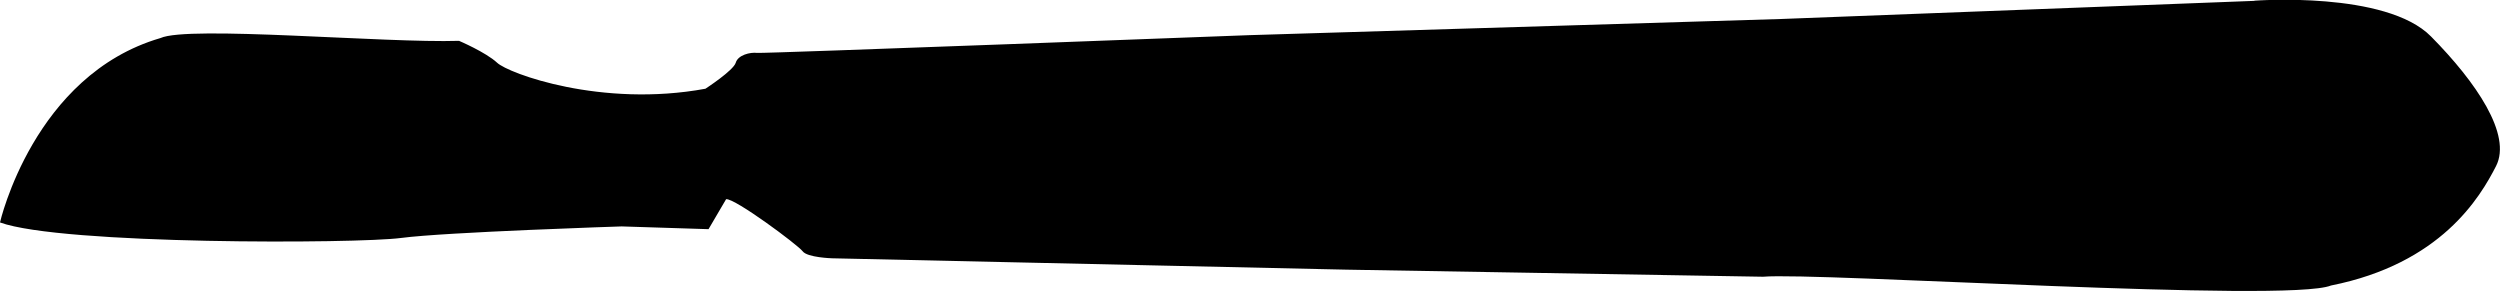
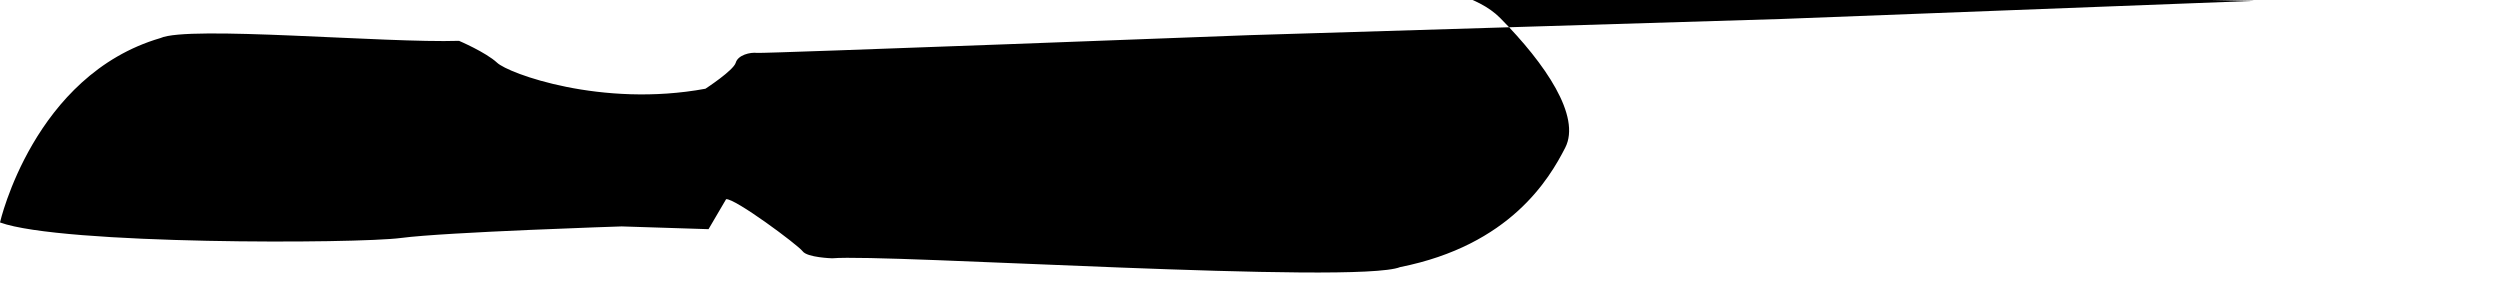
<svg xmlns="http://www.w3.org/2000/svg" id="Ebene_2" data-name="Ebene 2" viewBox="0 0 145.09 16.89">
  <g id="Layer_1" data-name="Layer 1">
-     <path fill="#000000" d="M130.84.05l-27.42,1.05-30.91.94s-28.18,1.07-28.57,1.03c-.4-.05-1.11.12-1.24.57-.13.45-1.76,1.51-1.76,1.51-6.03,1.11-11.44-.89-12.09-1.51-.66-.61-2.21-1.27-2.21-1.27-4.26.14-15.73-.9-17.33-.16C1.95,4.36,0,12.91,0,12.91c3.56,1.3,20.71,1.24,23.28.9,2.57-.34,12.8-.67,12.8-.67l5.04.16,1.02-1.74c.5-.07,4.16,2.65,4.44,3.02.27.37,1.72.41,1.72.41l29.85.66,24.17.41c3.12-.27,30.44,1.53,32.96.51,6.38-1.27,8.65-5.11,9.58-6.93.93-1.82-1.15-4.87-3.77-7.52-2.61-2.66-10.25-2.08-10.25-2.08Z" />
+     <path fill="#000000" d="M130.84.05l-27.42,1.05-30.91.94s-28.18,1.07-28.57,1.03c-.4-.05-1.11.12-1.24.57-.13.45-1.76,1.51-1.76,1.51-6.03,1.11-11.44-.89-12.09-1.51-.66-.61-2.21-1.27-2.21-1.27-4.26.14-15.73-.9-17.33-.16C1.95,4.36,0,12.91,0,12.91c3.56,1.3,20.71,1.24,23.28.9,2.57-.34,12.8-.67,12.8-.67l5.04.16,1.02-1.74c.5-.07,4.16,2.65,4.44,3.02.27.37,1.72.41,1.72.41c3.12-.27,30.44,1.53,32.96.51,6.38-1.27,8.65-5.11,9.58-6.93.93-1.82-1.15-4.87-3.77-7.52-2.61-2.66-10.25-2.08-10.25-2.08Z" />
  </g>
</svg>